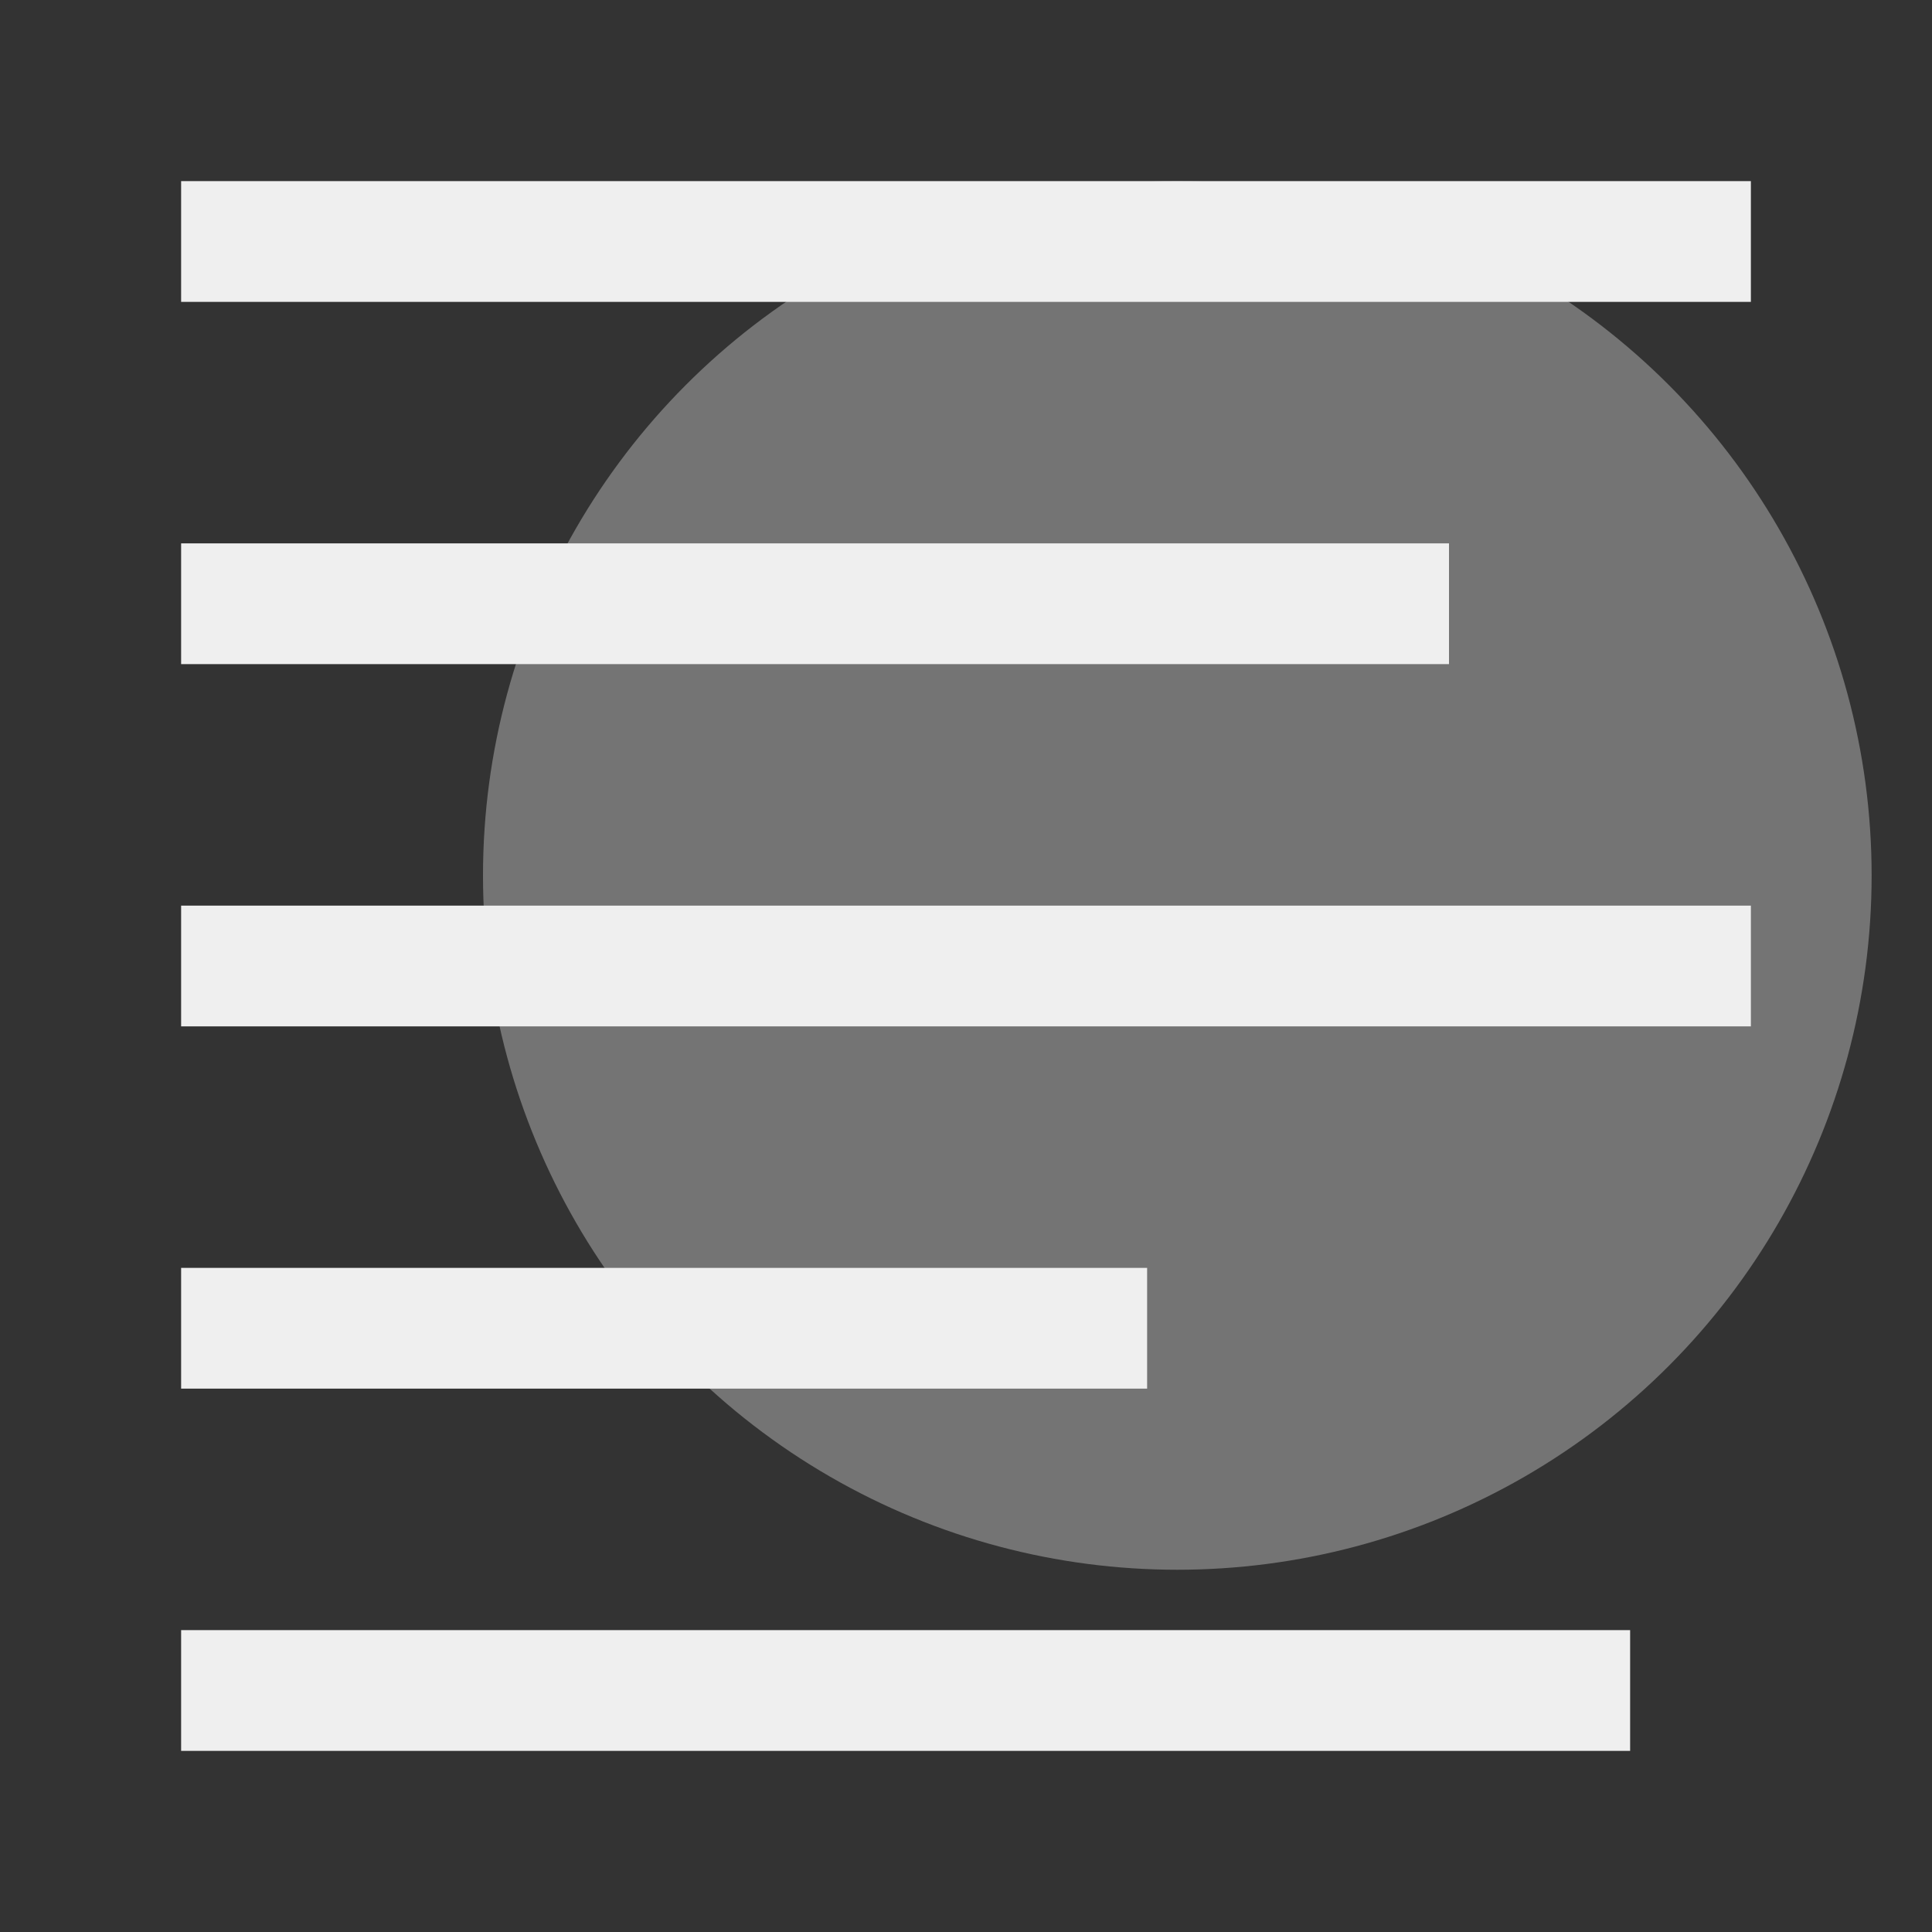
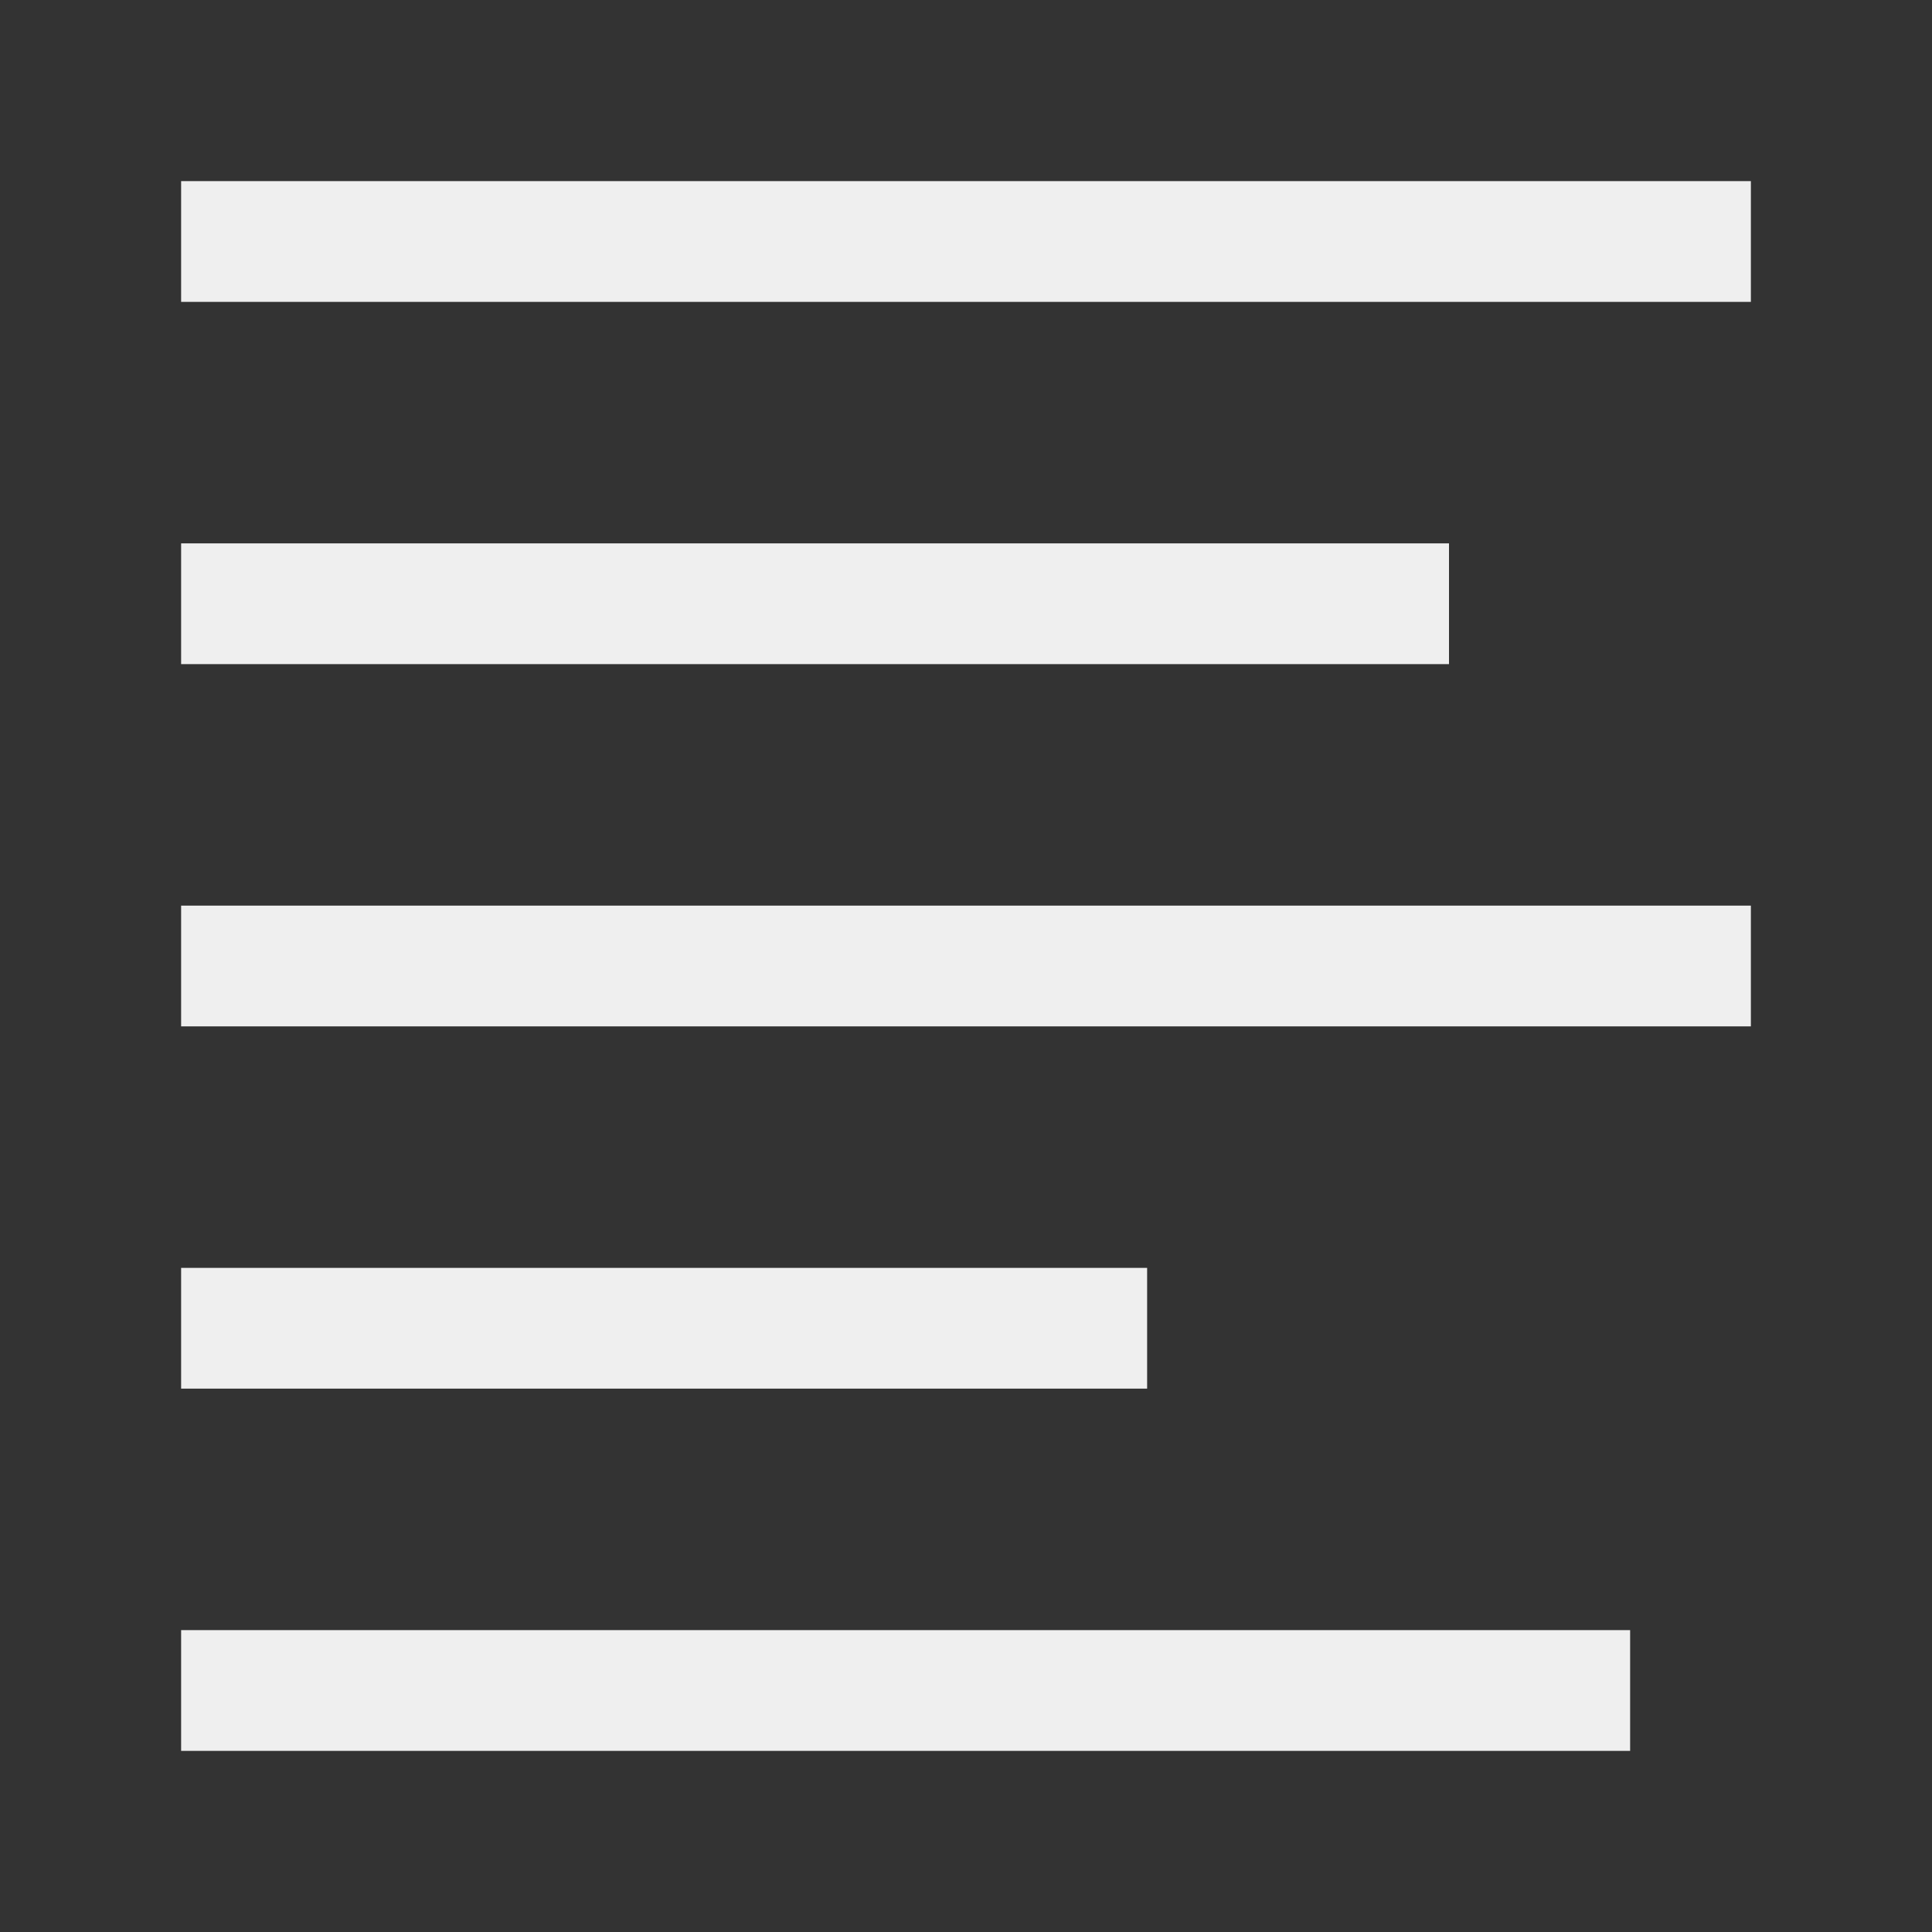
<svg xmlns="http://www.w3.org/2000/svg" height="32" viewBox="0 0 32 32" width="32">
  <rect x="0" y="0" width="32" height="32" fill="#333333" stroke="none" />
  <g fill="#efefef">
-     <circle cx="19.5" cy="14.5" opacity=".35" r="11.5" />
    <path d="m3 3v2h26v-2zm0 6v2h21v-2zm0 6v2h26v-2zm0 6v2h16v-2zm0 6v2h24v-2z" stroke-width="1.333" />
  </g>
</svg>